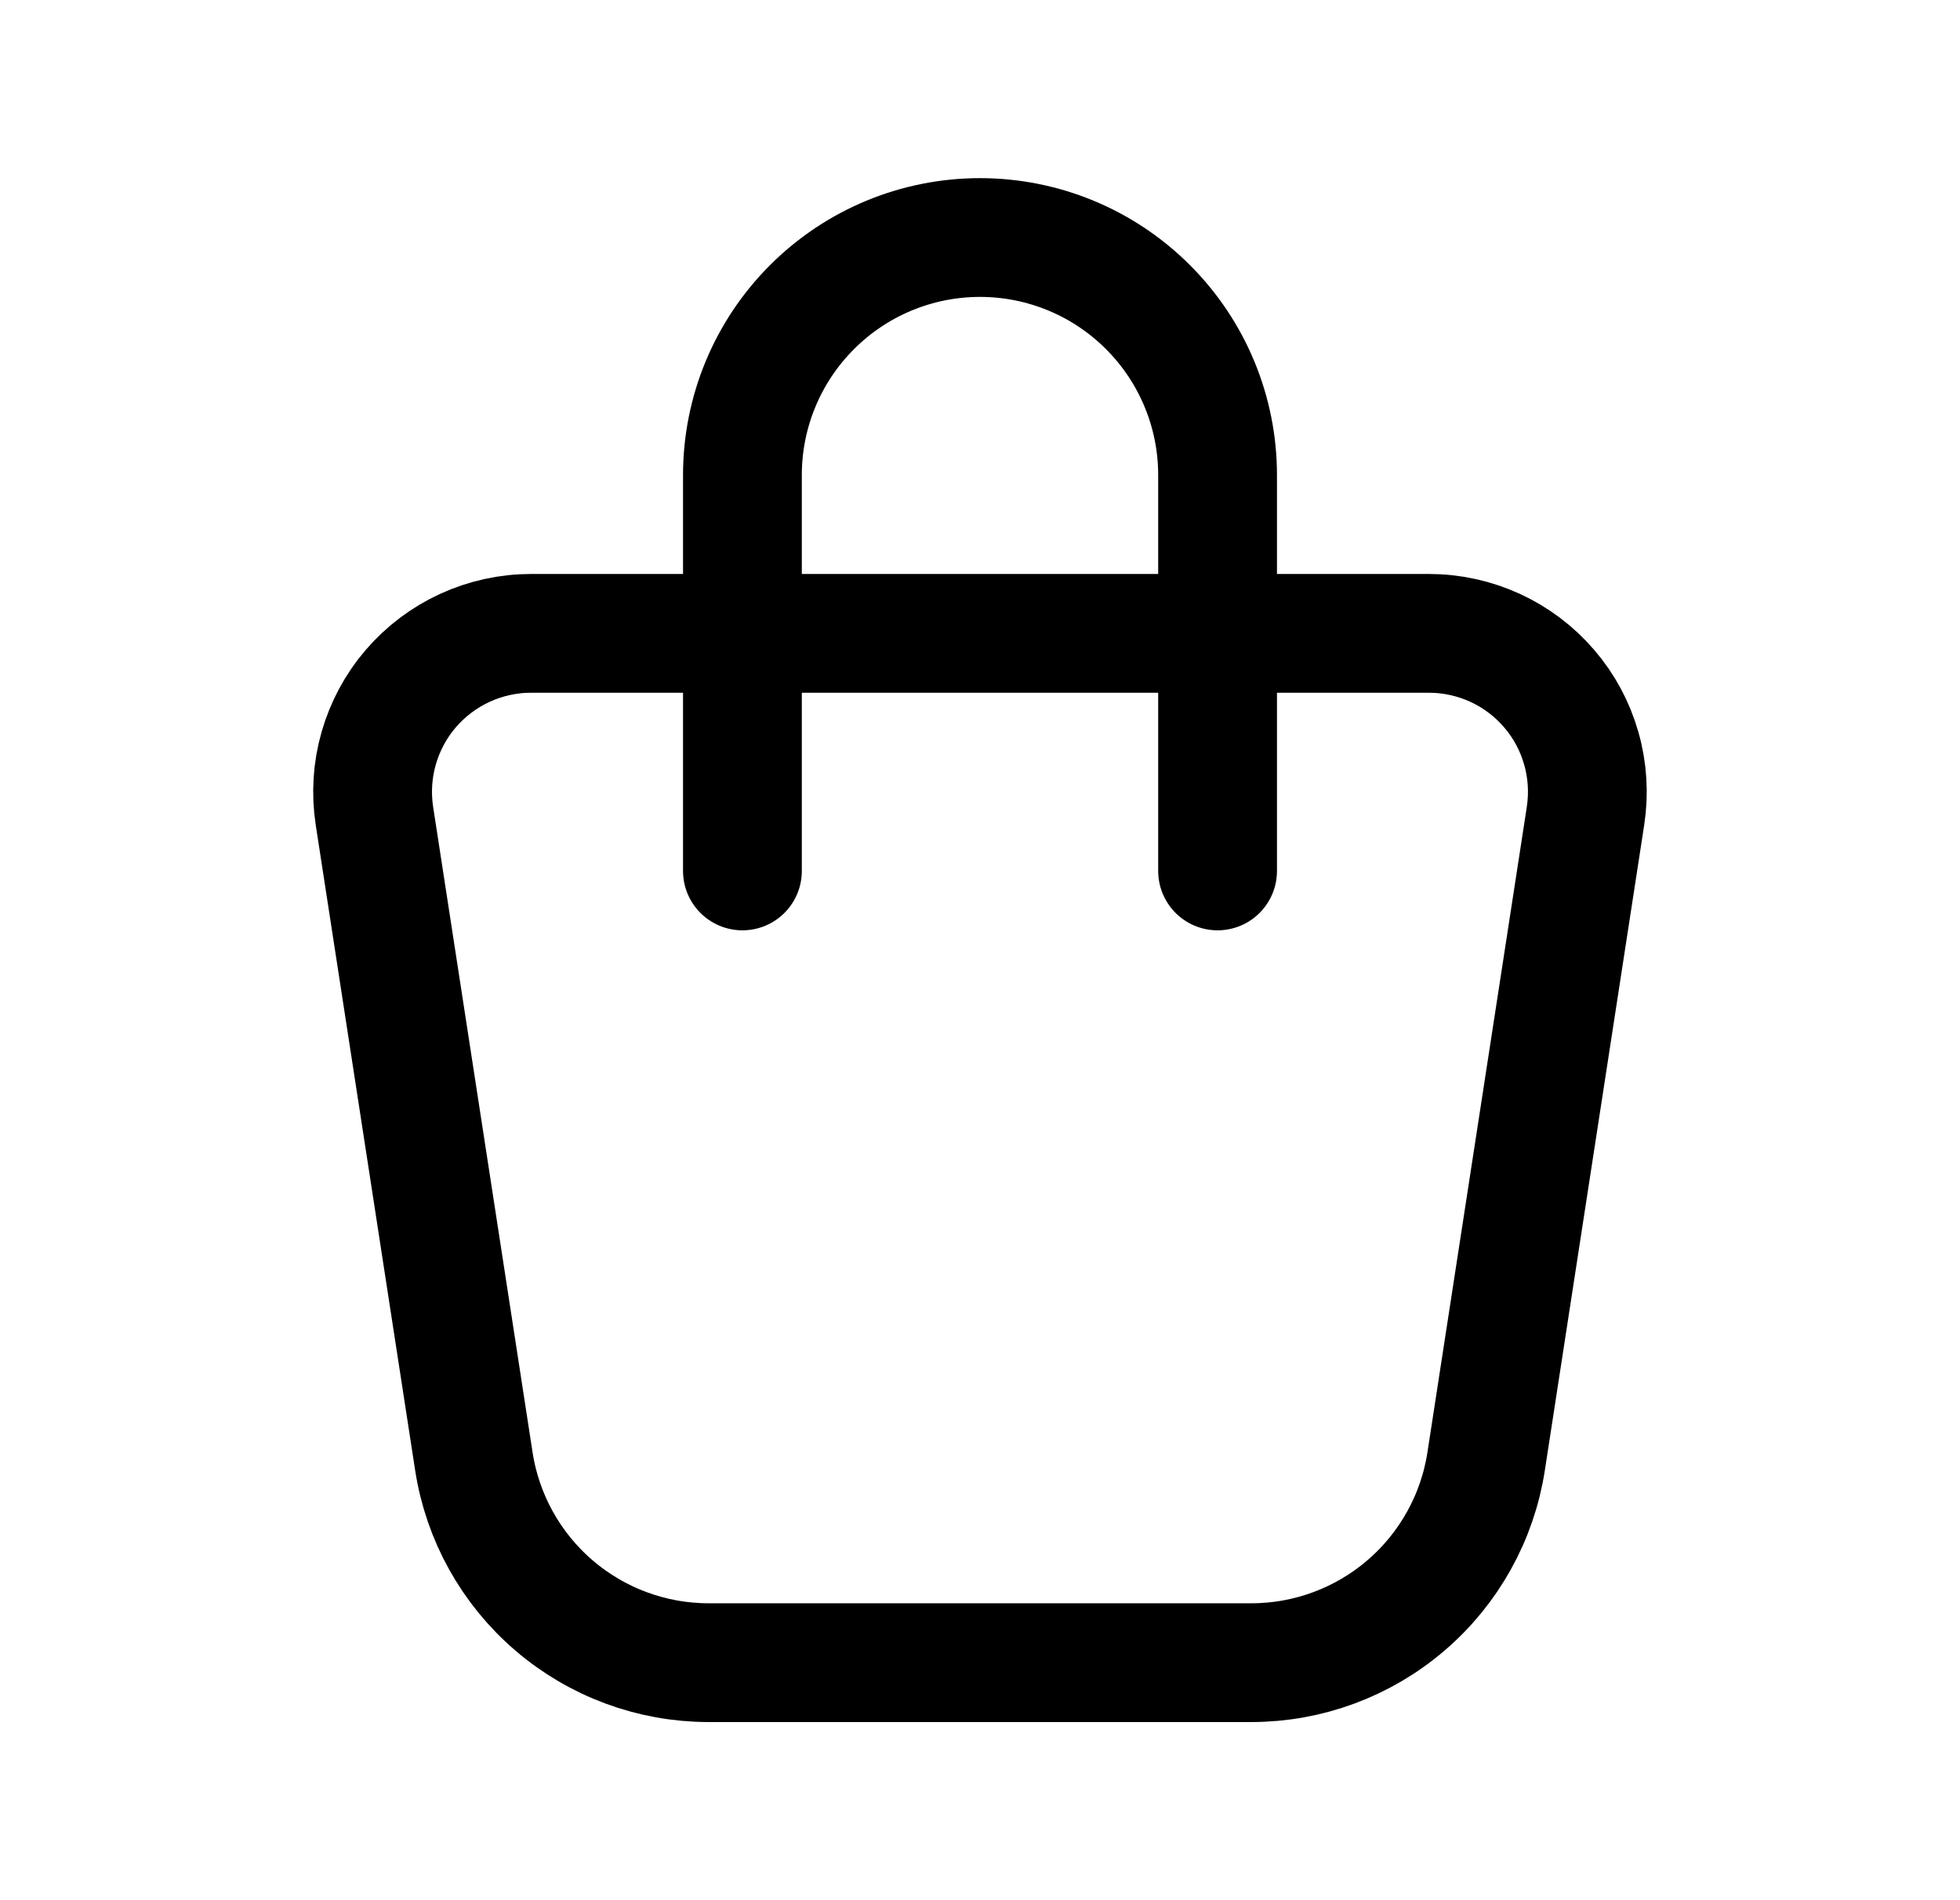
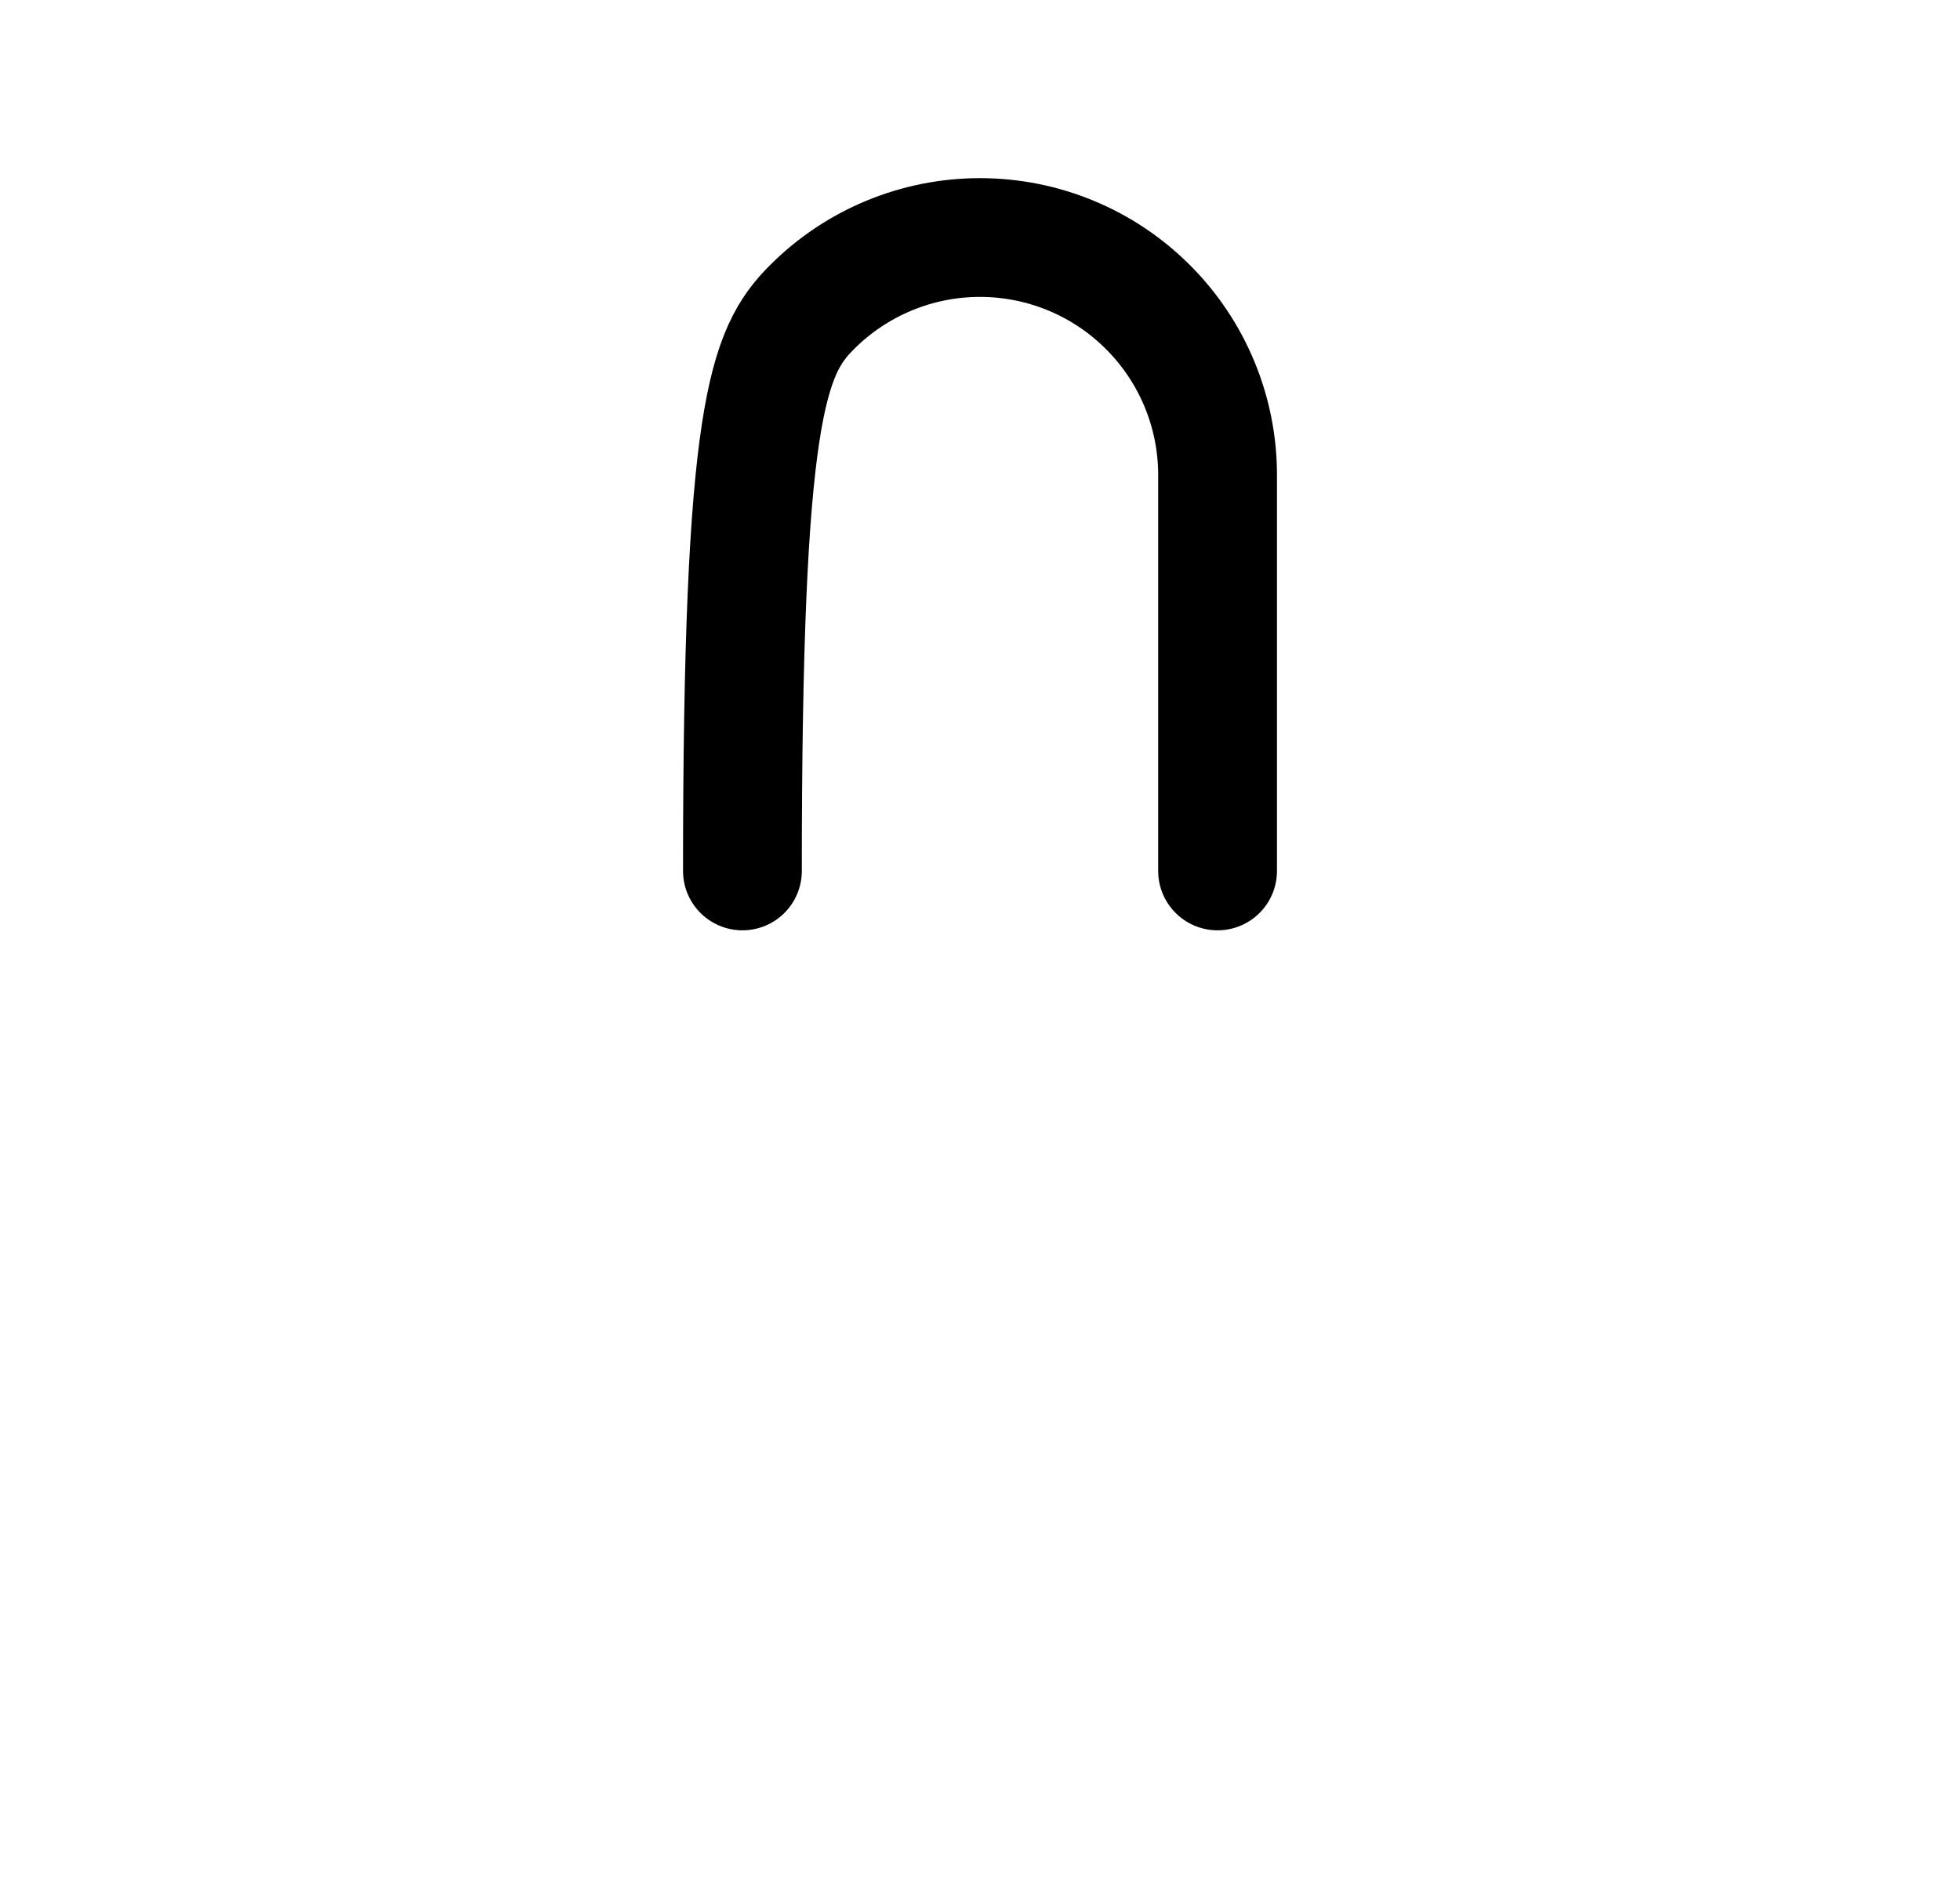
<svg xmlns="http://www.w3.org/2000/svg" width="33" height="32" viewBox="0 0 33 32" fill="none">
  <g clip-path="url(#clip0_2515_2583)">
-     <path d="M8.94 10.666H24.059C24.444 10.666 24.823 10.75 25.173 10.91C25.522 11.071 25.833 11.305 26.083 11.597C26.334 11.888 26.518 12.231 26.623 12.601C26.729 12.97 26.753 13.358 26.695 13.739L25.022 24.608C24.877 25.552 24.398 26.414 23.672 27.036C22.947 27.658 22.023 28 21.067 28H11.931C10.976 28 10.052 27.658 9.327 27.036C8.601 26.413 8.123 25.552 7.978 24.608L6.304 13.739C6.246 13.358 6.27 12.97 6.376 12.601C6.482 12.231 6.666 11.888 6.916 11.597C7.167 11.305 7.477 11.071 7.827 10.91C8.176 10.75 8.556 10.666 8.94 10.666Z" stroke="black" stroke-width="2" stroke-linecap="round" stroke-linejoin="round" />
-     <path d="M12.5 14.667V8C12.5 6.939 12.921 5.922 13.672 5.172C14.422 4.421 15.439 4 16.5 4C17.561 4 18.578 4.421 19.328 5.172C20.079 5.922 20.5 6.939 20.5 8V14.667" stroke="black" stroke-width="2" stroke-linecap="round" stroke-linejoin="round" />
+     <path d="M12.5 14.667C12.5 6.939 12.921 5.922 13.672 5.172C14.422 4.421 15.439 4 16.5 4C17.561 4 18.578 4.421 19.328 5.172C20.079 5.922 20.5 6.939 20.5 8V14.667" stroke="black" stroke-width="2" stroke-linecap="round" stroke-linejoin="round" />
  </g>
  <defs>
    <clipPath id="clip0_2515_2583">
      <rect width="32" height="32" fill="white" transform="translate(0.5)" />
    </clipPath>
  </defs>
</svg>